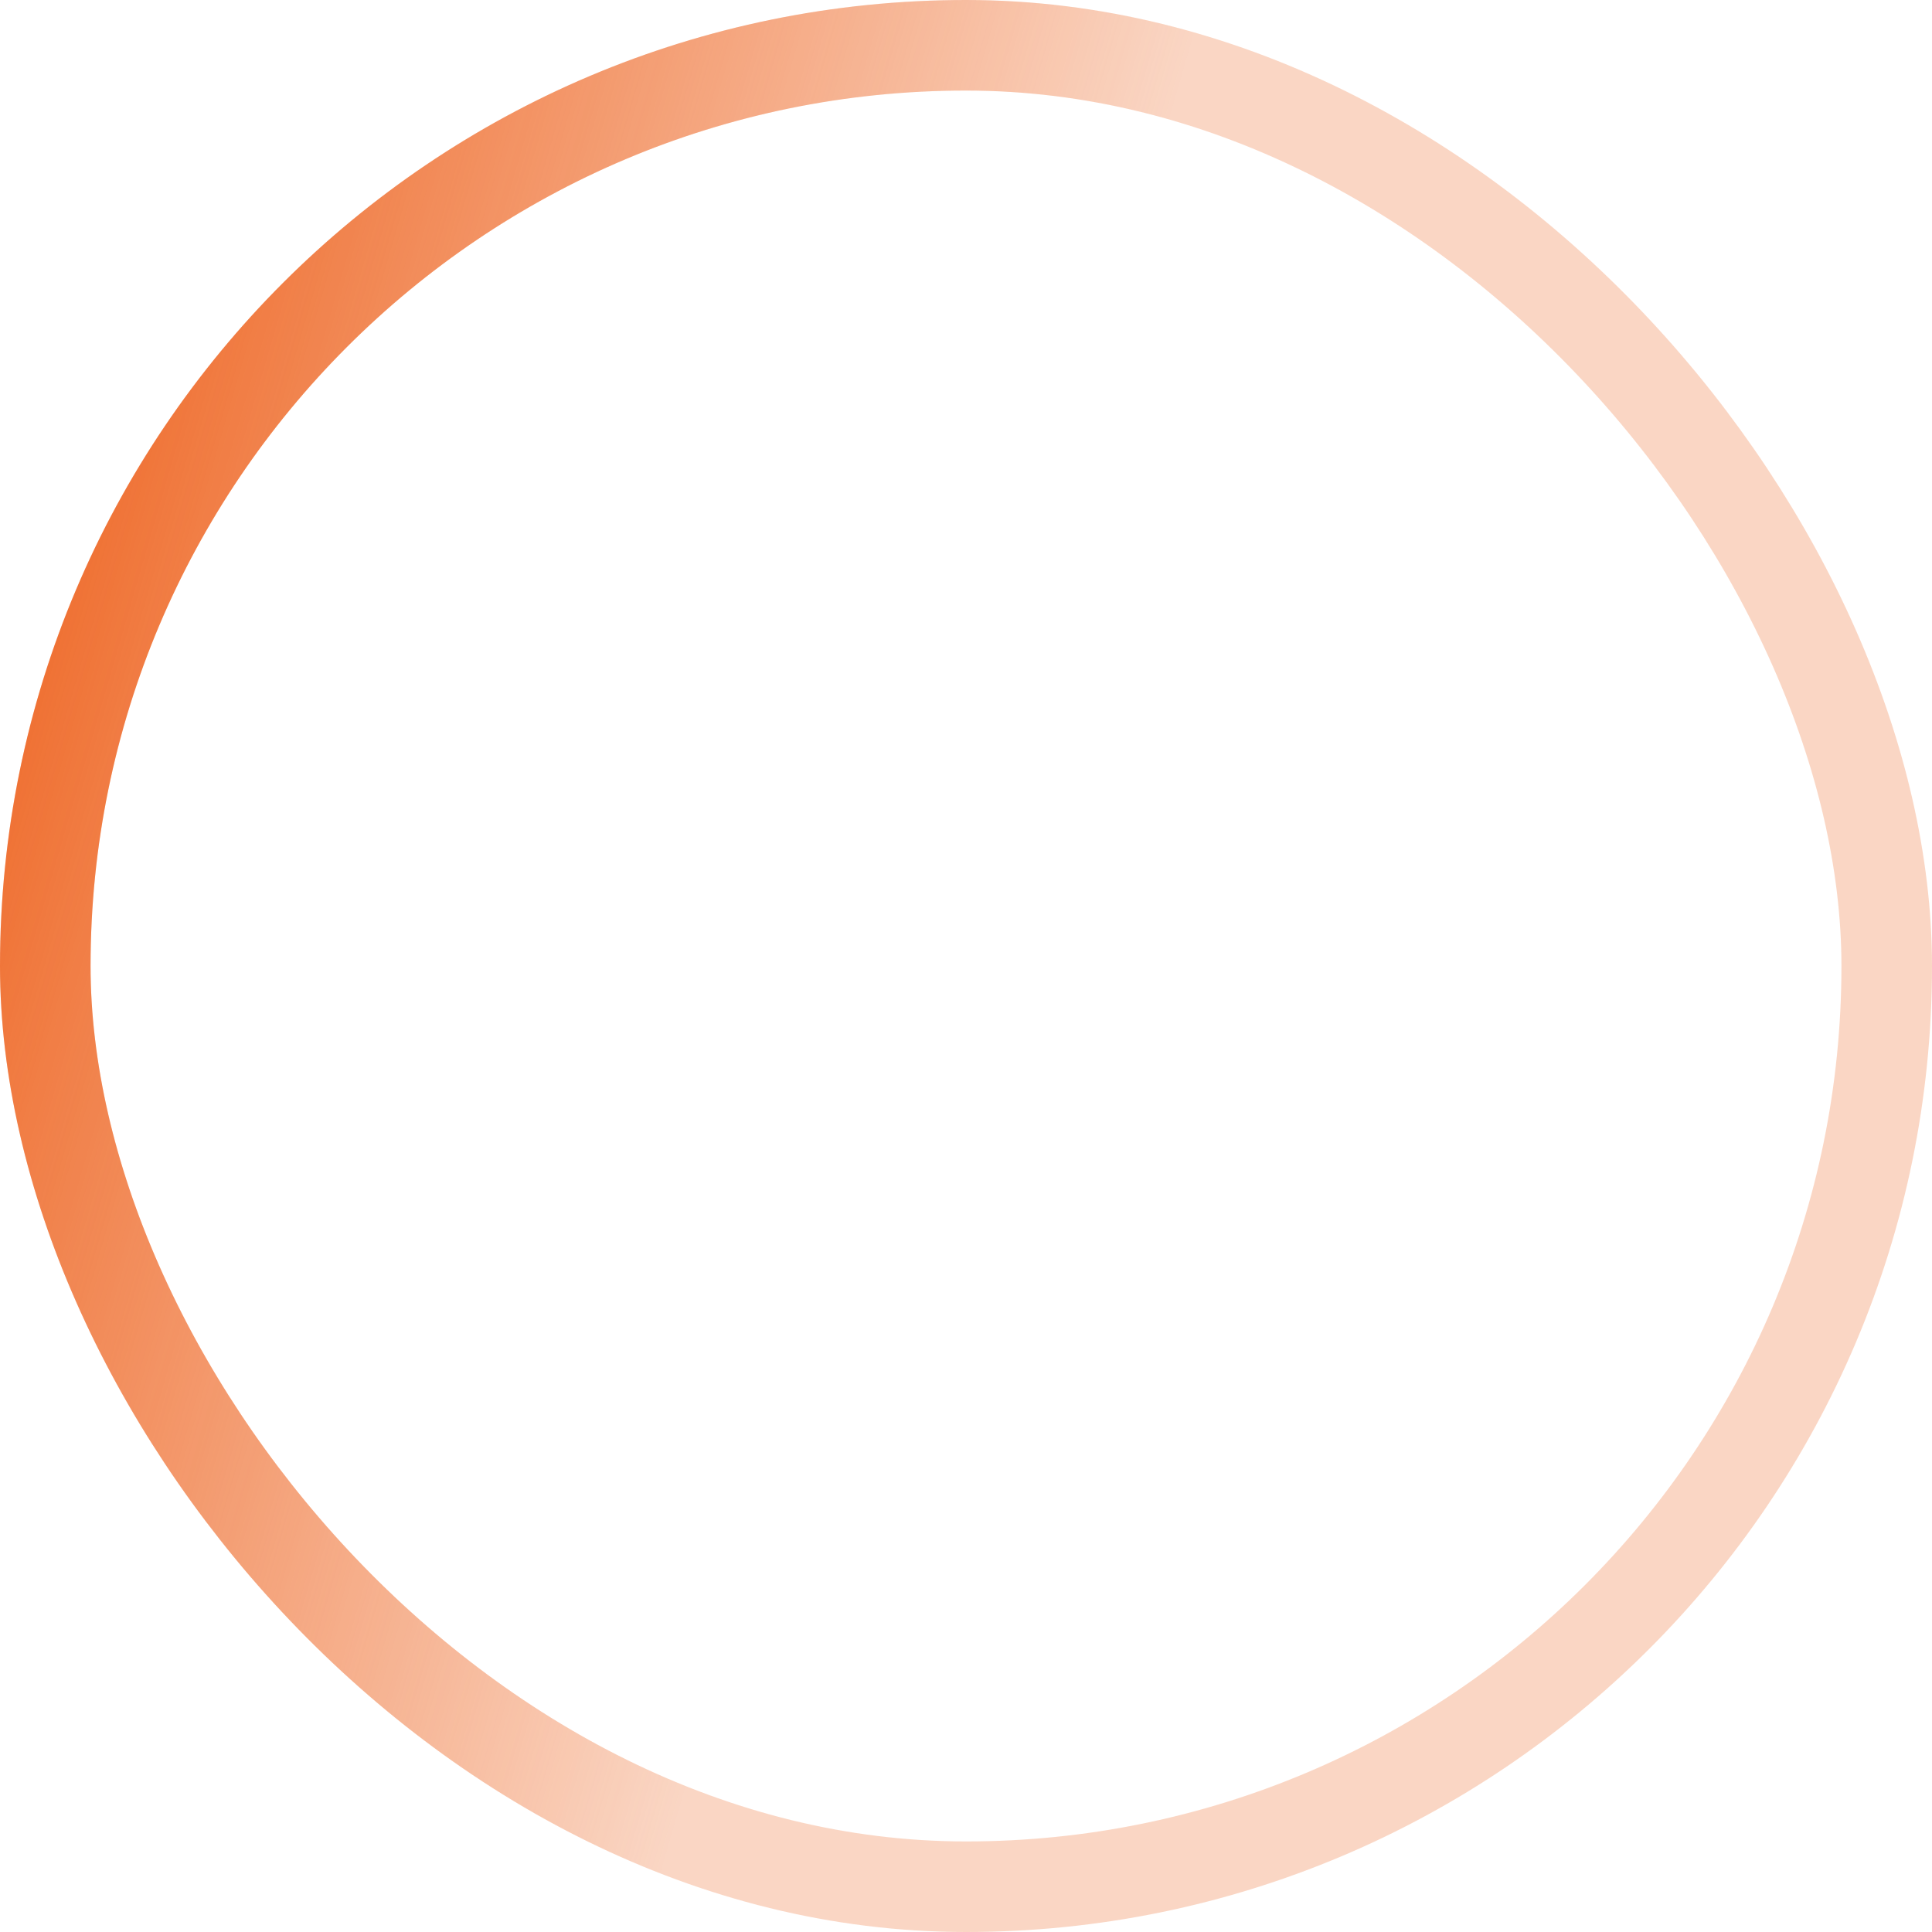
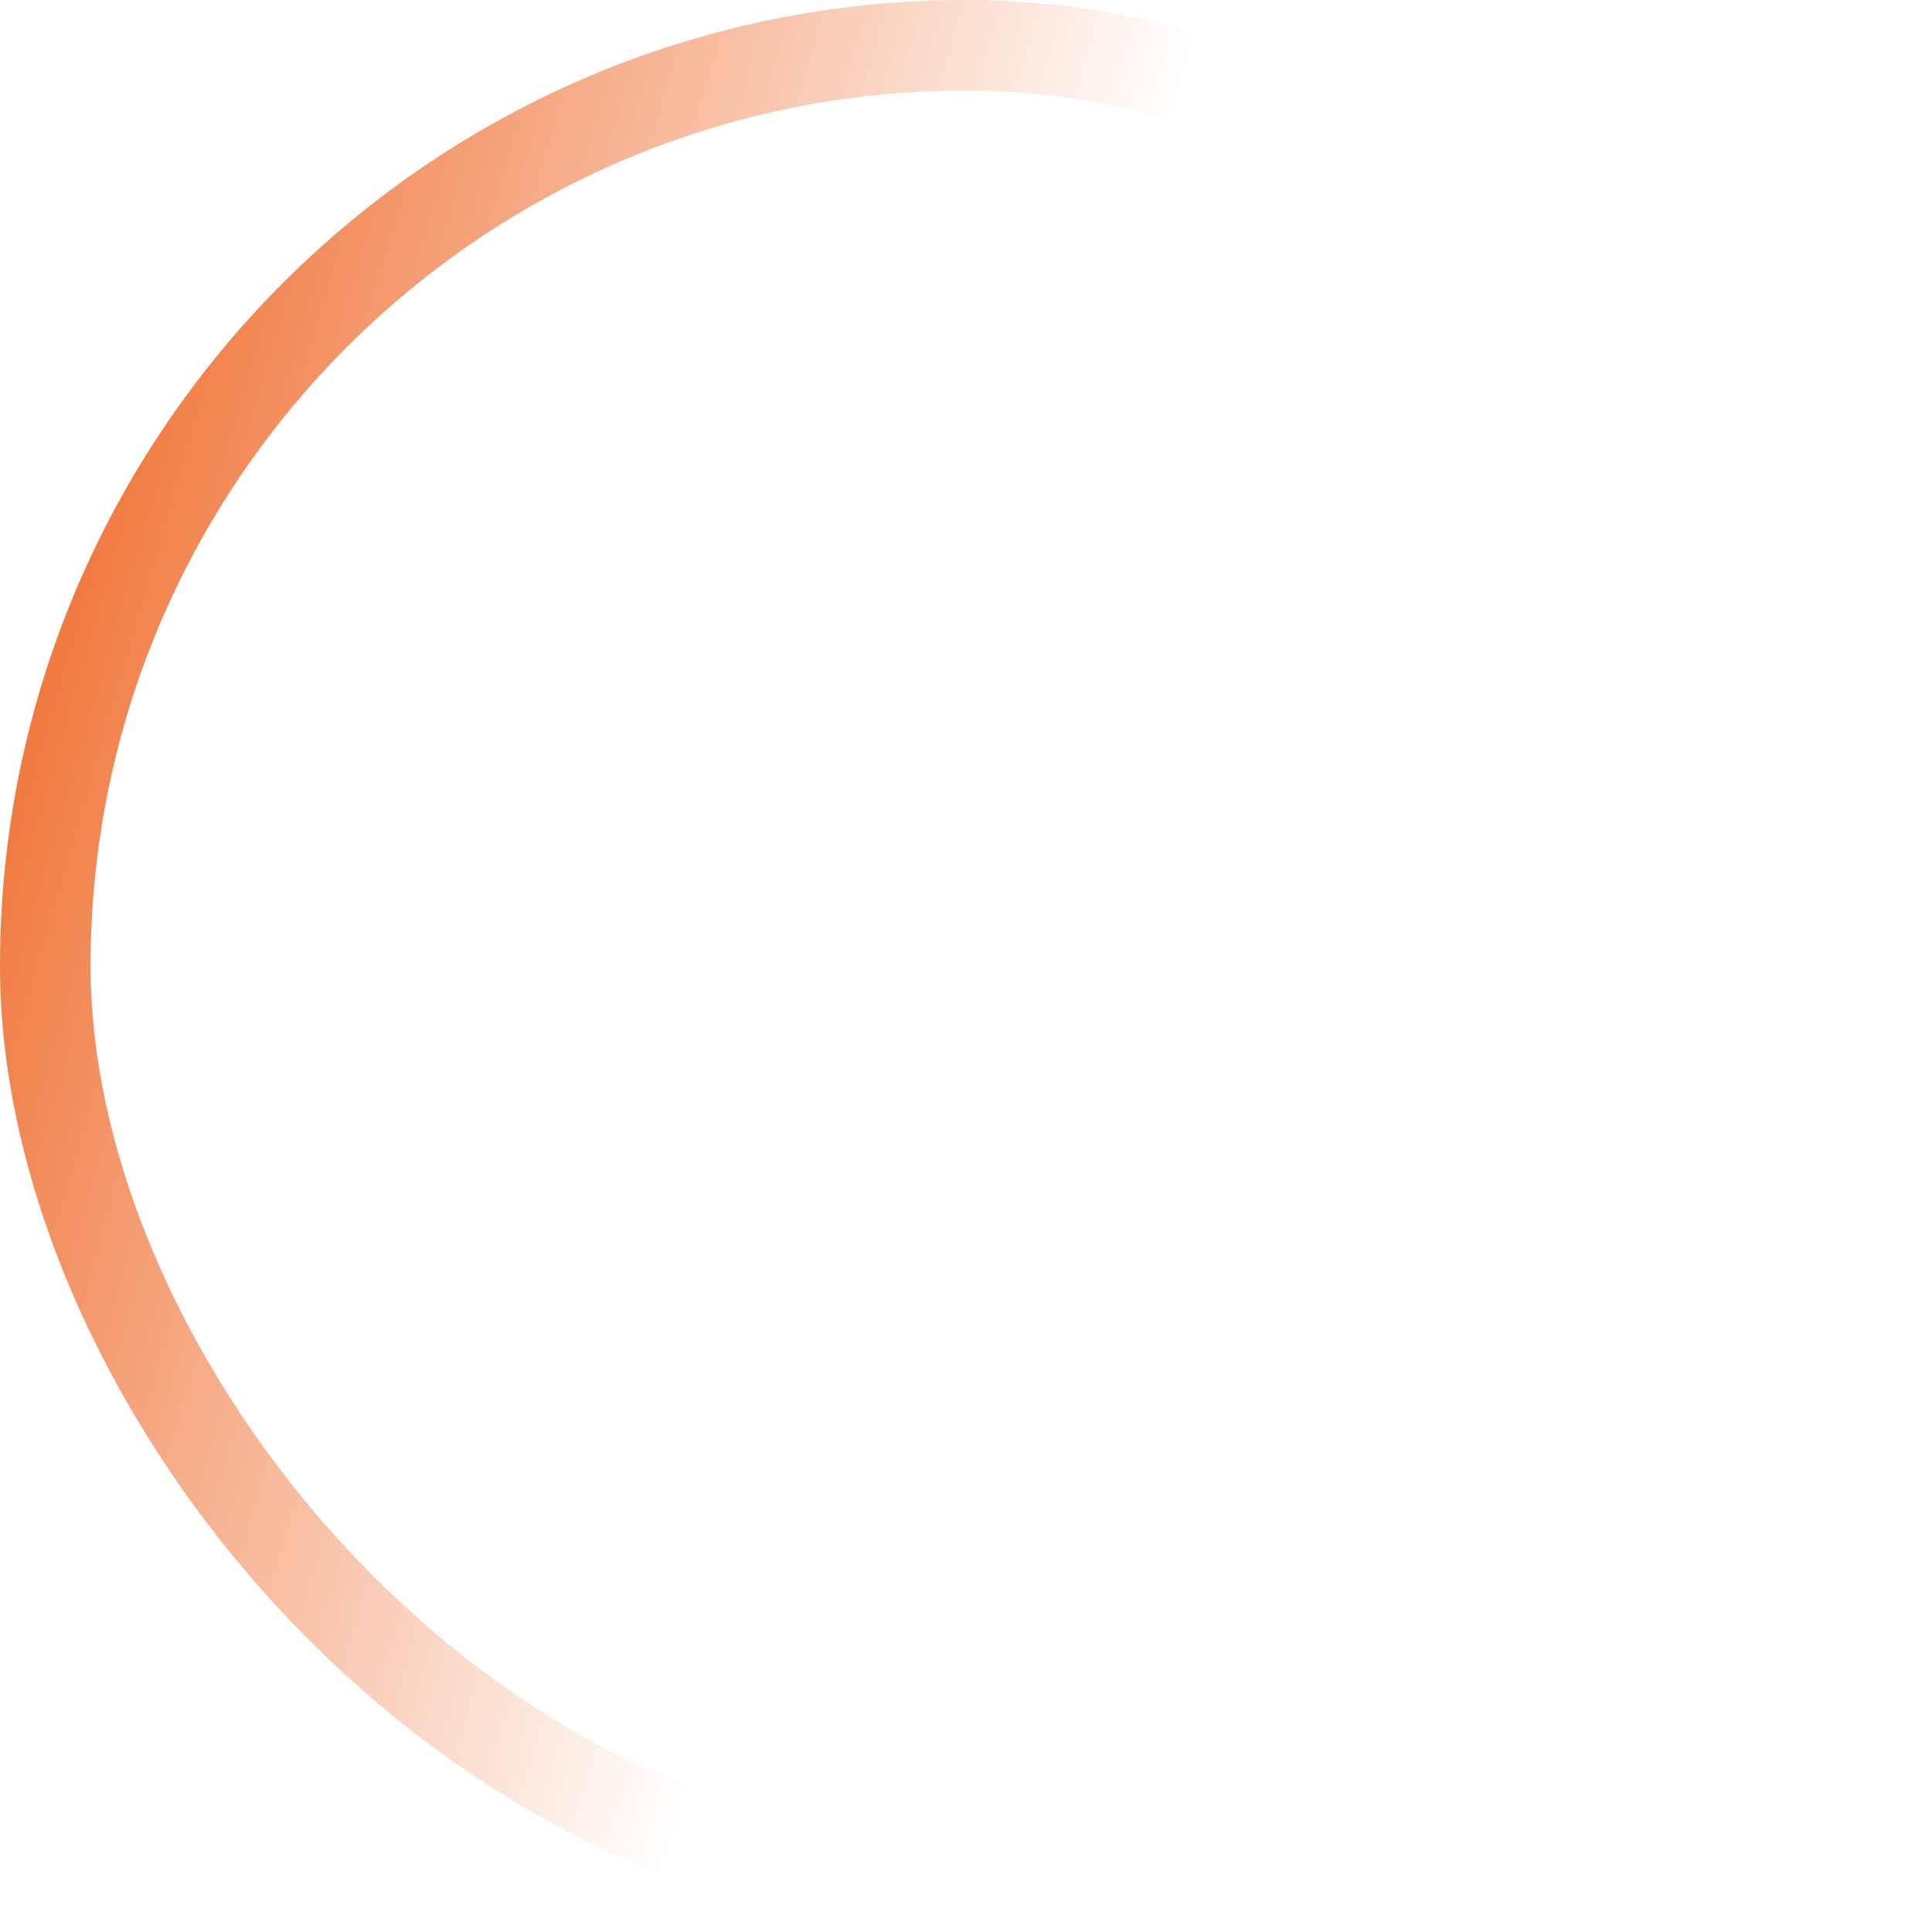
<svg xmlns="http://www.w3.org/2000/svg" width="64" height="64" viewBox="0 0 64 64" fill="none">
-   <rect x="1.5" y="1.5" width="61" height="61" rx="30.5" stroke="#ED5C15" stroke-opacity="0.25" stroke-width="3" />
  <rect x="1.5" y="1.5" width="61" height="61" rx="30.5" stroke="url(#paint0_linear_3030_2447)" stroke-width="3" />
  <defs>
    <linearGradient id="paint0_linear_3030_2447" x1="0.861" y1="1.65602e-06" x2="36.91" y2="10.454" gradientUnits="userSpaceOnUse">
      <stop stop-color="#ED5C15" />
      <stop offset="1" stop-color="#ED5C15" stop-opacity="0" />
    </linearGradient>
  </defs>
</svg>